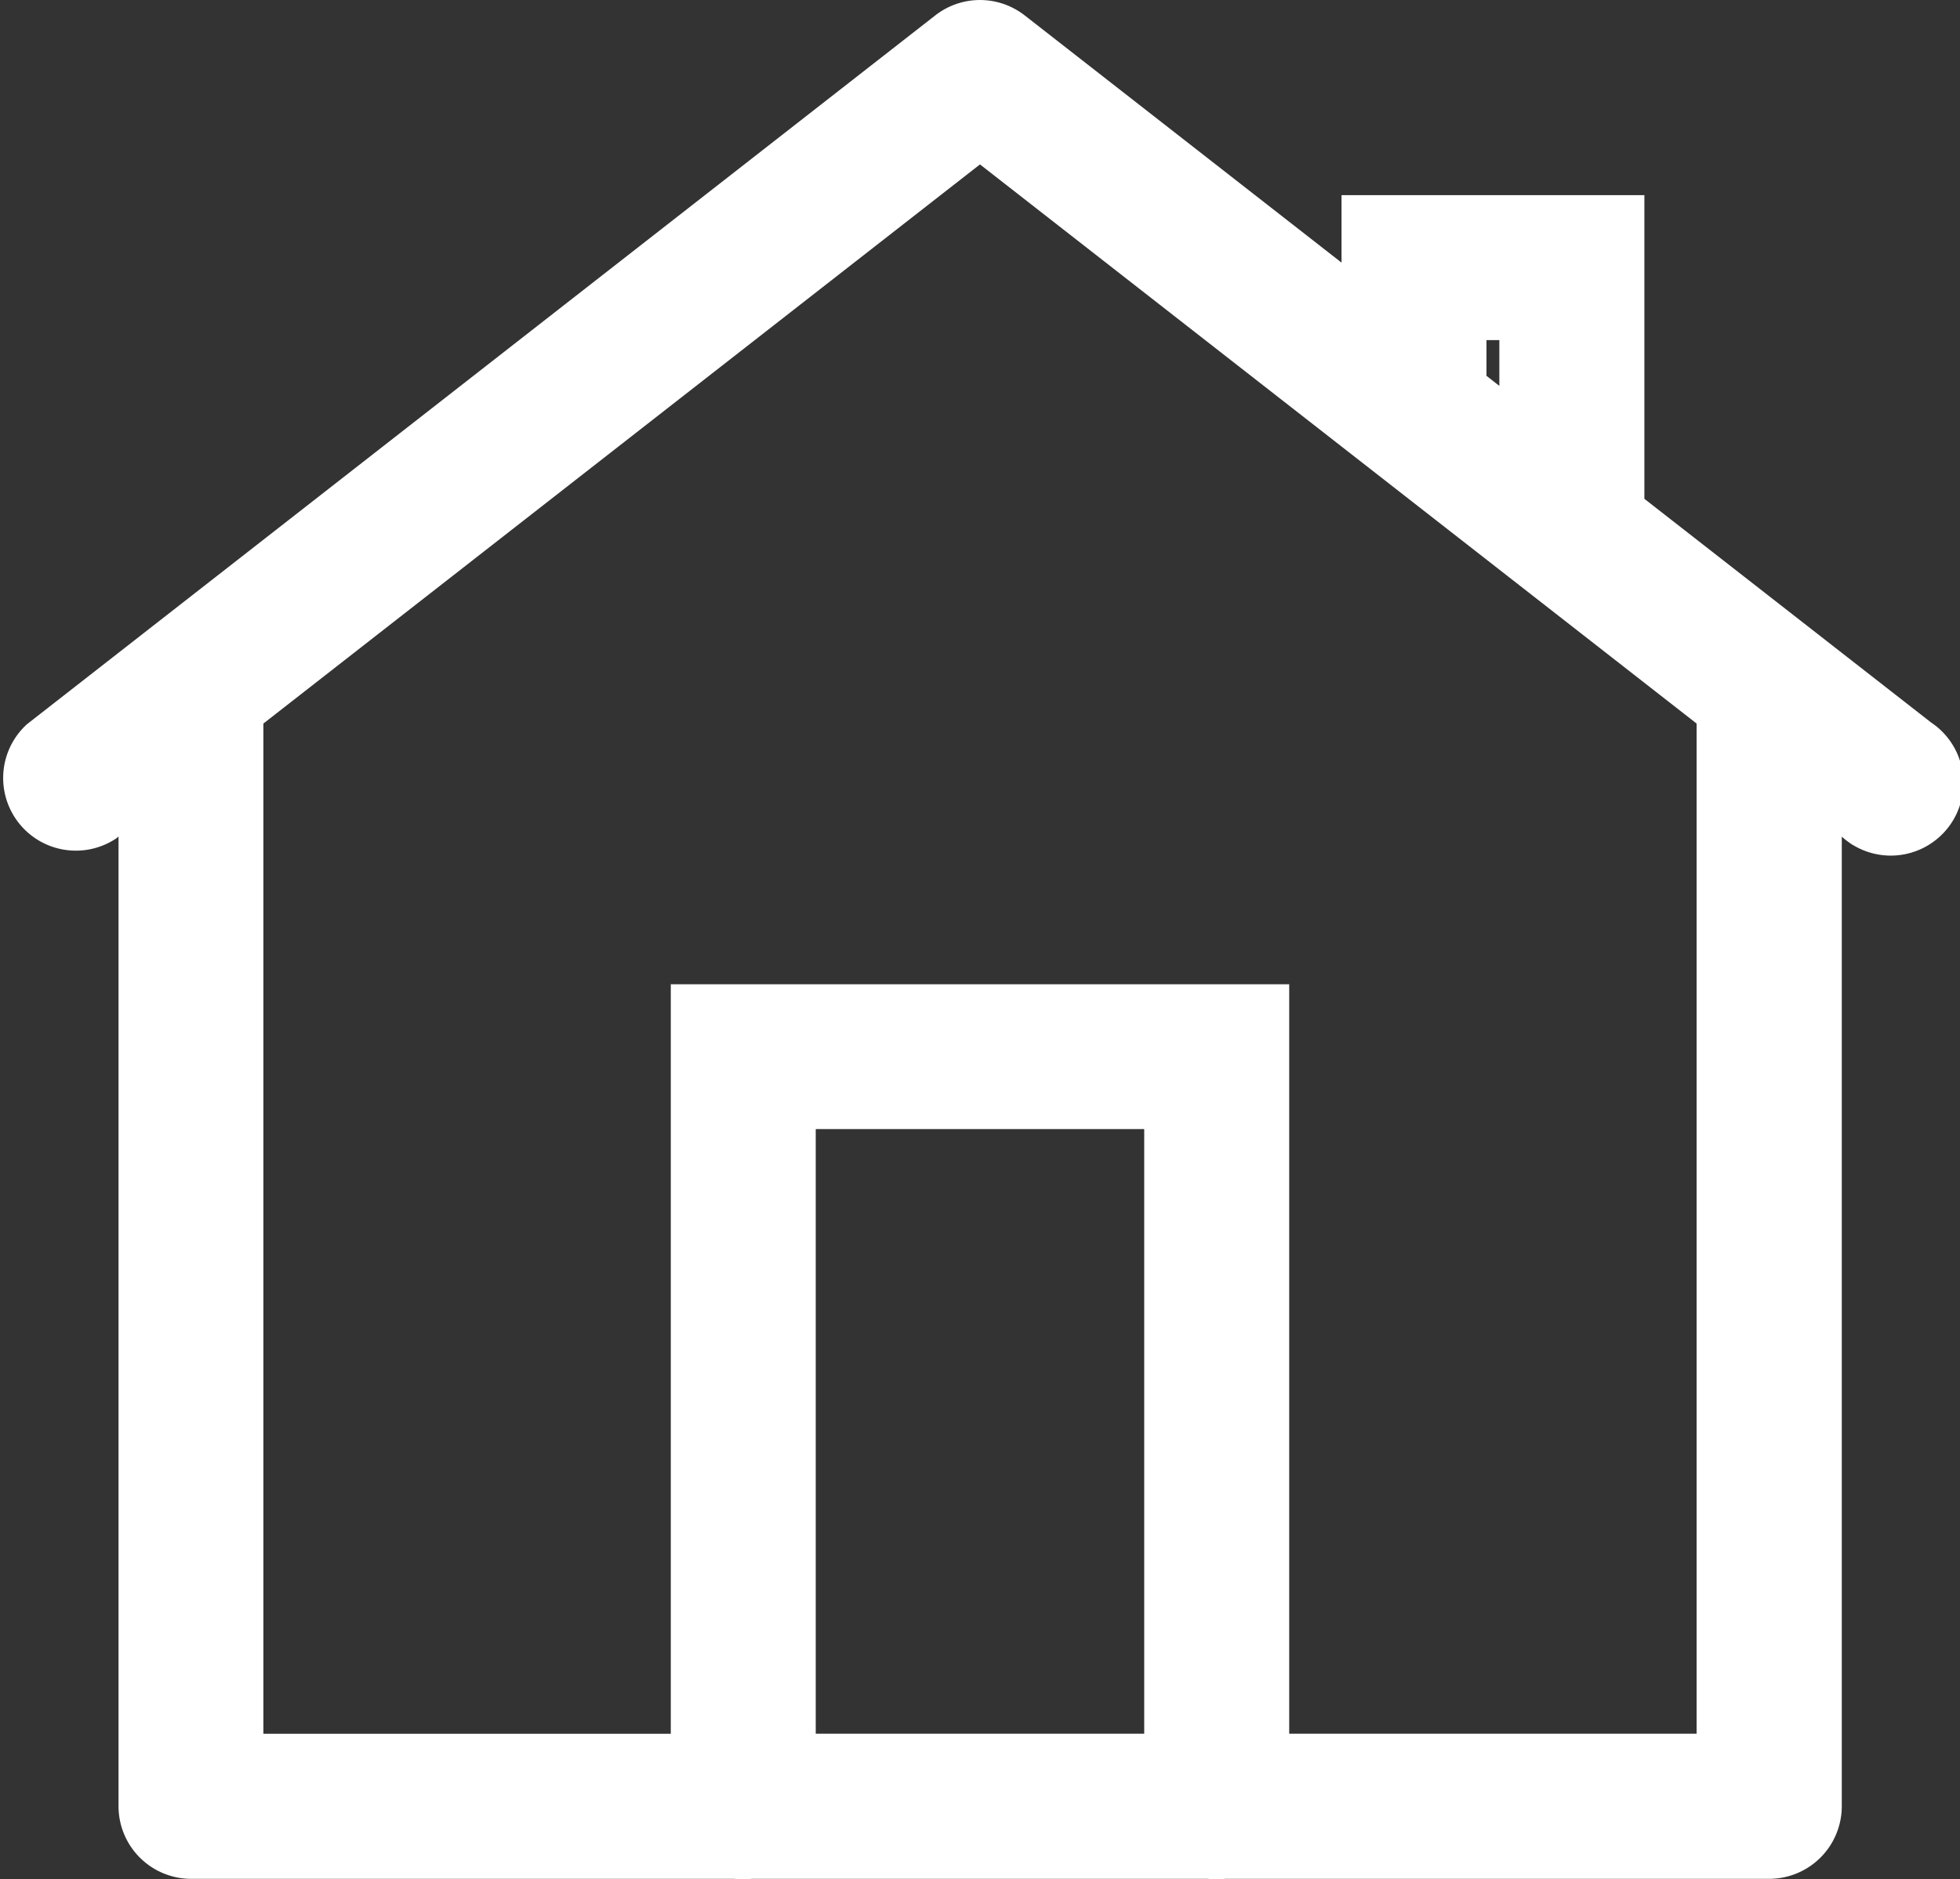
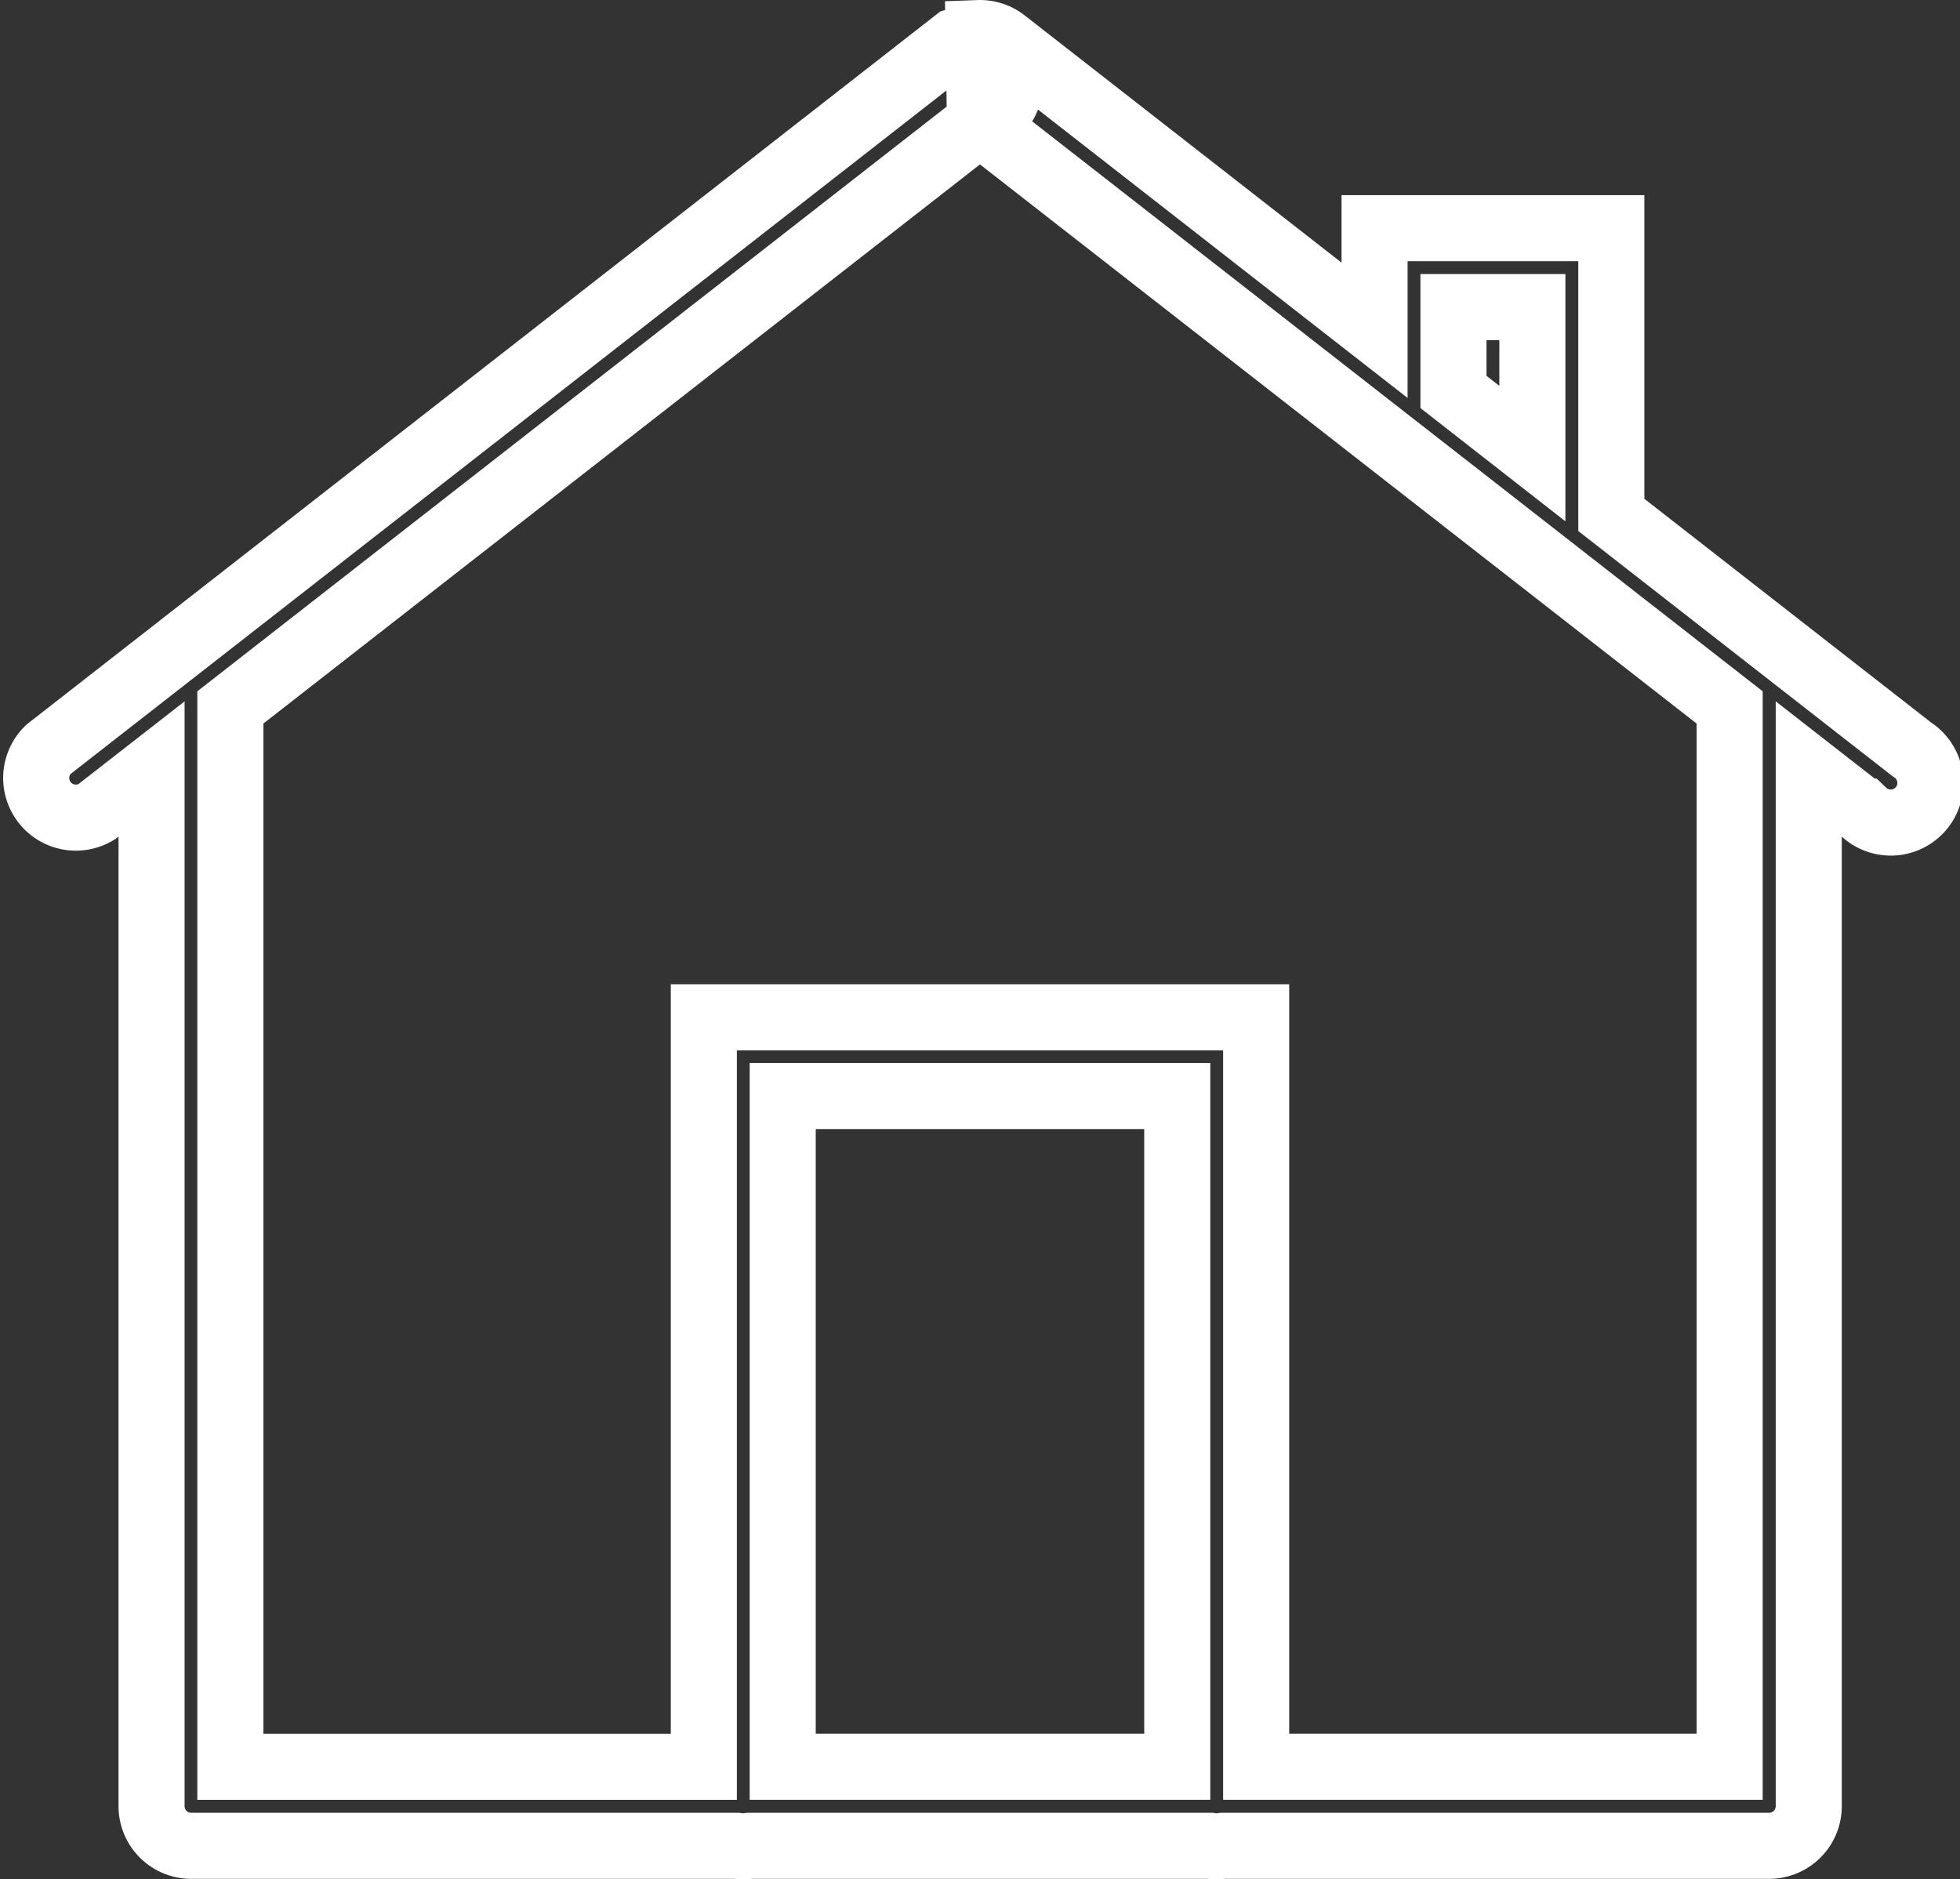
<svg xmlns="http://www.w3.org/2000/svg" width="44.501" height="42.672" viewBox="0 0 44.501 42.672">
  <rect x="0" y="0" width="44.501" height="42.672" fill="#333333" stroke="none" />
  <defs>
    <clipPath id="clip-path">
      <rect id="Rectangle_756" data-name="Rectangle 756" width="44.501" height="42.672" transform="translate(0 0)" fill="none" />
    </clipPath>
  </defs>
  <g id="Group_424" data-name="Group 424" transform="translate(0 0)">
    <g id="Group_423" data-name="Group 423" clip-path="url(#clip-path)">
-       <path id="Path_2356" data-name="Path 2356" d="M17.771,24.889h8.958V40.118H17.771ZM33,6.973h1.792V10.3L33,8.9ZM22.25,2.782,39.271,16.064V40.118H28.521V23.1H15.98v17.02H5.23V16.064ZM22.217.751A.9.9,0,0,0,21.7.938L1.1,17.016a.9.9,0,0,0,1.1,1.413l1.241-.967V41.014a.9.9,0,0,0,.9.9H16.725a.894.894,0,0,0,.292,0H27.475a.894.894,0,0,0,.292,0h12.4a.9.9,0,0,0,.9-.9V17.462l1.24.967a.9.9,0,1,0,1.1-1.413l-6.822-5.323V5.181H31.209V7.5L22.8.938a.9.9,0,0,0-.584-.187" fill="#fff" />
-       <path id="Path_2357" data-name="Path 2357" d="M17.771,24.889h8.958V40.118H17.771ZM33,6.973h1.792V10.3L33,8.9ZM22.25,2.782,39.271,16.064V40.118H28.521V23.1H15.98v17.02H5.23V16.064ZM22.217.751A.9.9,0,0,0,21.7.938L1.1,17.016a.9.9,0,0,0,1.1,1.413l1.241-.967V41.014a.9.9,0,0,0,.9.9H16.725a.894.894,0,0,0,.292,0H27.475a.894.894,0,0,0,.292,0h12.4a.9.9,0,0,0,.9-.9V17.462l1.24.967a.9.9,0,1,0,1.1-1.413l-6.822-5.323V5.181H31.209V7.5L22.8.938A.9.9,0,0,0,22.217.751Z" fill="none" stroke="#fff" stroke-width="1.5" />
+       <path id="Path_2357" data-name="Path 2357" d="M17.771,24.889h8.958V40.118H17.771ZM33,6.973h1.792V10.3L33,8.9ZM22.25,2.782,39.271,16.064V40.118H28.521V23.1H15.98v17.02H5.23V16.064ZA.9.9,0,0,0,21.7.938L1.1,17.016a.9.9,0,0,0,1.1,1.413l1.241-.967V41.014a.9.9,0,0,0,.9.9H16.725a.894.894,0,0,0,.292,0H27.475a.894.894,0,0,0,.292,0h12.4a.9.9,0,0,0,.9-.9V17.462l1.24.967a.9.9,0,1,0,1.1-1.413l-6.822-5.323V5.181H31.209V7.5L22.8.938A.9.9,0,0,0,22.217.751Z" fill="none" stroke="#fff" stroke-width="1.5" />
    </g>
  </g>
</svg>